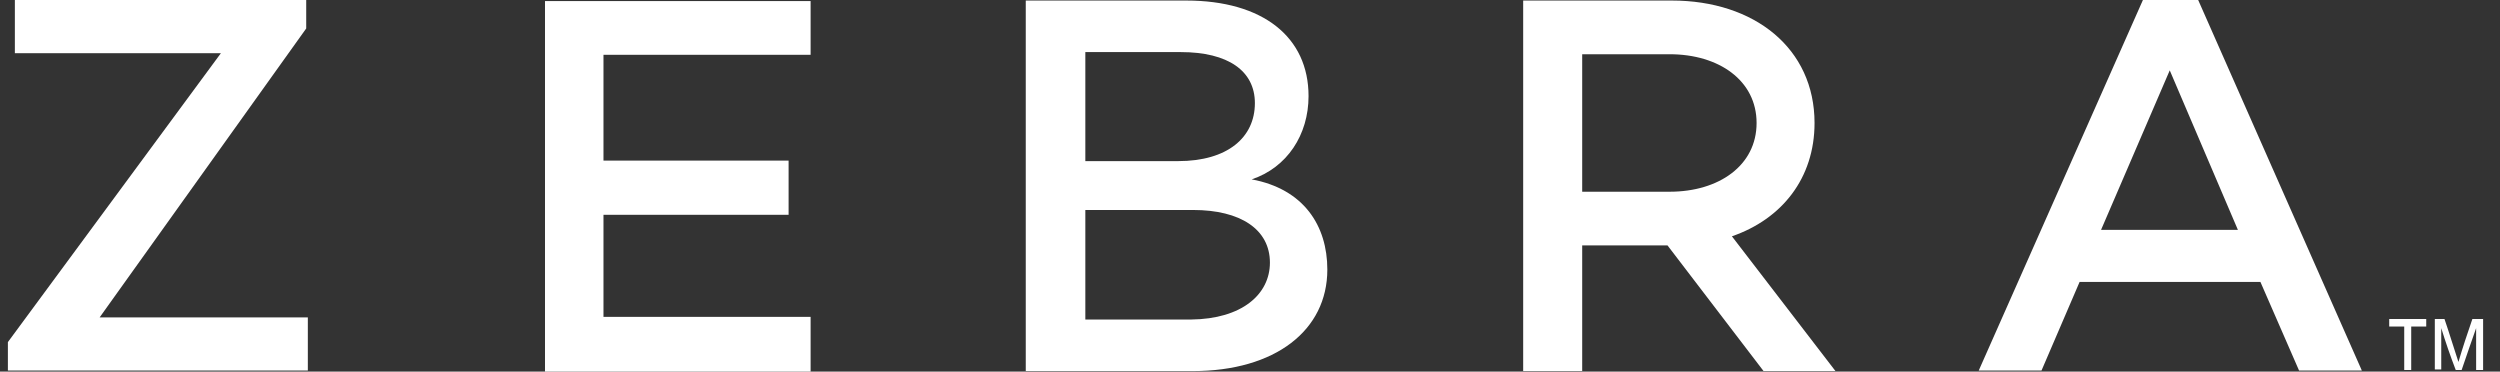
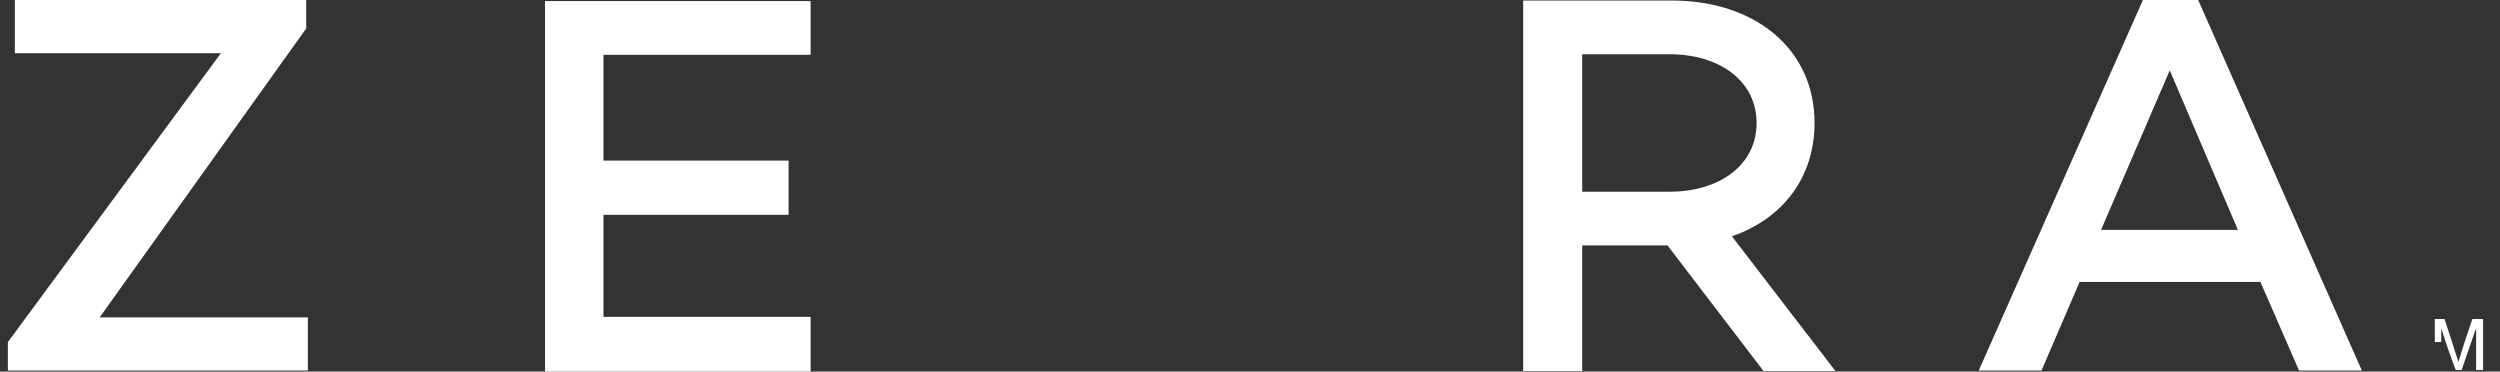
<svg xmlns="http://www.w3.org/2000/svg" fill="none" viewBox="0 0 148 22" height="22" width="148">
  <rect x="0" y="0" width="148" height="22" fill="#333333" stroke="none" />
  <path fill="white" d="M18.224 18.789V21.936H0.467V20.252L13.078 3.148H0.88V0H18.128V1.685L5.899 18.789H18.224Z" />
  <path fill="white" d="M35.726 3.211V9.506H46.685V12.717H35.726V18.758H47.988V22H32.264V0.064H47.988V3.243H35.726V3.211Z" />
-   <path fill="white" d="M78.578 15.96C78.578 19.553 75.497 21.968 70.605 21.968H60.725V0.032H70.224C74.766 0.032 77.466 2.194 77.466 5.691C77.466 7.98 76.195 9.919 74.099 10.619C77.18 11.191 78.578 13.353 78.578 15.96ZM64.252 3.084V9.538H69.747C72.669 9.538 74.289 8.139 74.289 6.104C74.289 4.196 72.701 3.084 69.906 3.084H64.252ZM75.179 15.546C75.179 13.576 73.432 12.431 70.636 12.431H64.252V18.916H70.509C73.527 18.884 75.179 17.422 75.179 15.546Z" />
  <path fill="white" d="M98.717 14.529H93.666V21.968H90.172V0.032H98.971C103.863 0.032 107.421 2.861 107.421 7.281C107.421 10.555 105.483 12.971 102.529 13.989L108.66 21.968H104.403L98.717 14.529ZM93.666 11.35H98.844C101.766 11.35 103.99 9.792 103.99 7.281C103.99 4.769 101.766 3.211 98.844 3.211H93.666V11.35Z" />
  <path fill="white" d="M133.817 16.691H123.112L120.857 21.936H117.141L126.861 0H130.132L139.821 21.936H136.104L133.817 16.691ZM132.483 13.607L128.449 4.165L124.383 13.607H132.483Z" />
-   <path fill="white" d="M141.409 18.884H143.633V19.33H143.284C143.093 19.33 142.902 19.33 142.744 19.33V21.905H142.33V19.33C142.203 19.33 141.981 19.33 141.791 19.33H141.441V18.884H141.409Z" />
-   <path fill="white" d="M144.078 18.884H144.713C144.999 19.711 145.253 20.57 145.539 21.428C145.793 20.57 146.079 19.711 146.365 18.884H147V21.905H146.587V20.252C146.587 19.966 146.587 19.616 146.587 19.425C146.301 20.22 146.015 21.078 145.729 21.905H145.38C145.062 21.078 144.777 20.252 144.522 19.425C144.522 19.584 144.522 19.997 144.522 20.252V21.873H144.141V18.884H144.078Z" />
+   <path fill="white" d="M144.078 18.884H144.713C144.999 19.711 145.253 20.57 145.539 21.428C145.793 20.57 146.079 19.711 146.365 18.884H147V21.905H146.587V20.252C146.587 19.966 146.587 19.616 146.587 19.425C146.301 20.22 146.015 21.078 145.729 21.905H145.38C145.062 21.078 144.777 20.252 144.522 19.425C144.522 19.584 144.522 19.997 144.522 20.252H144.141V18.884H144.078Z" />
</svg>